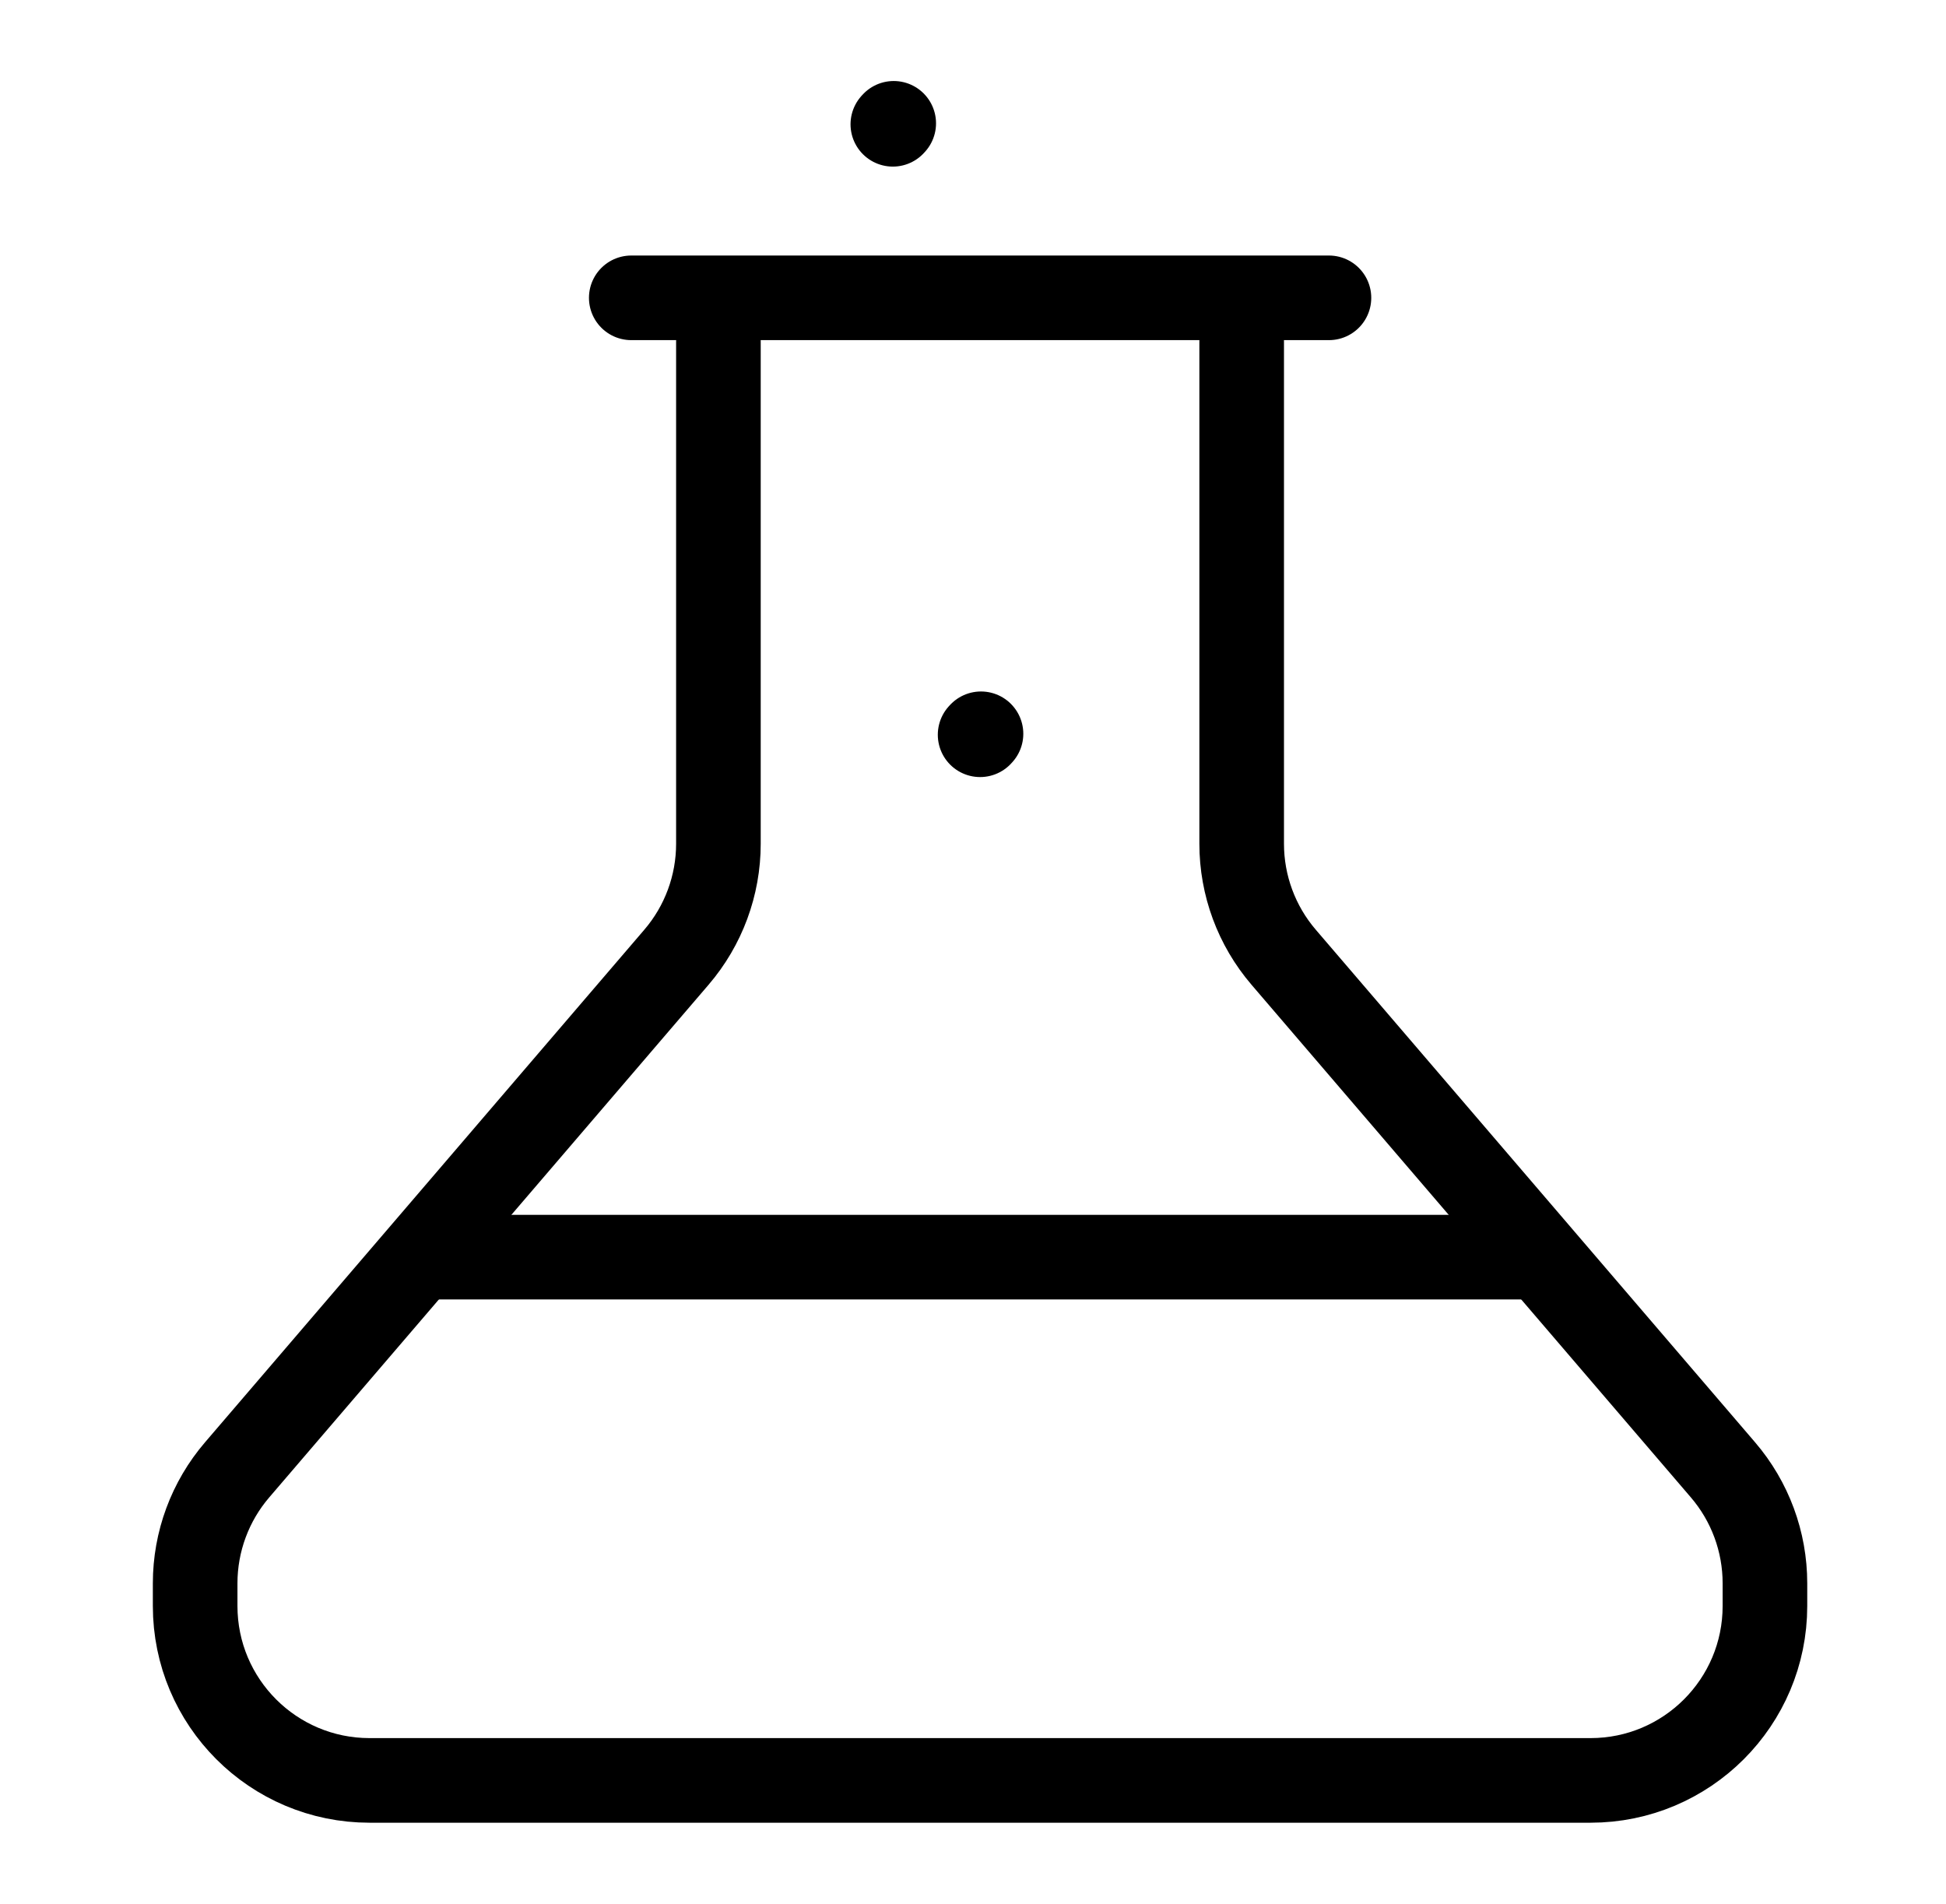
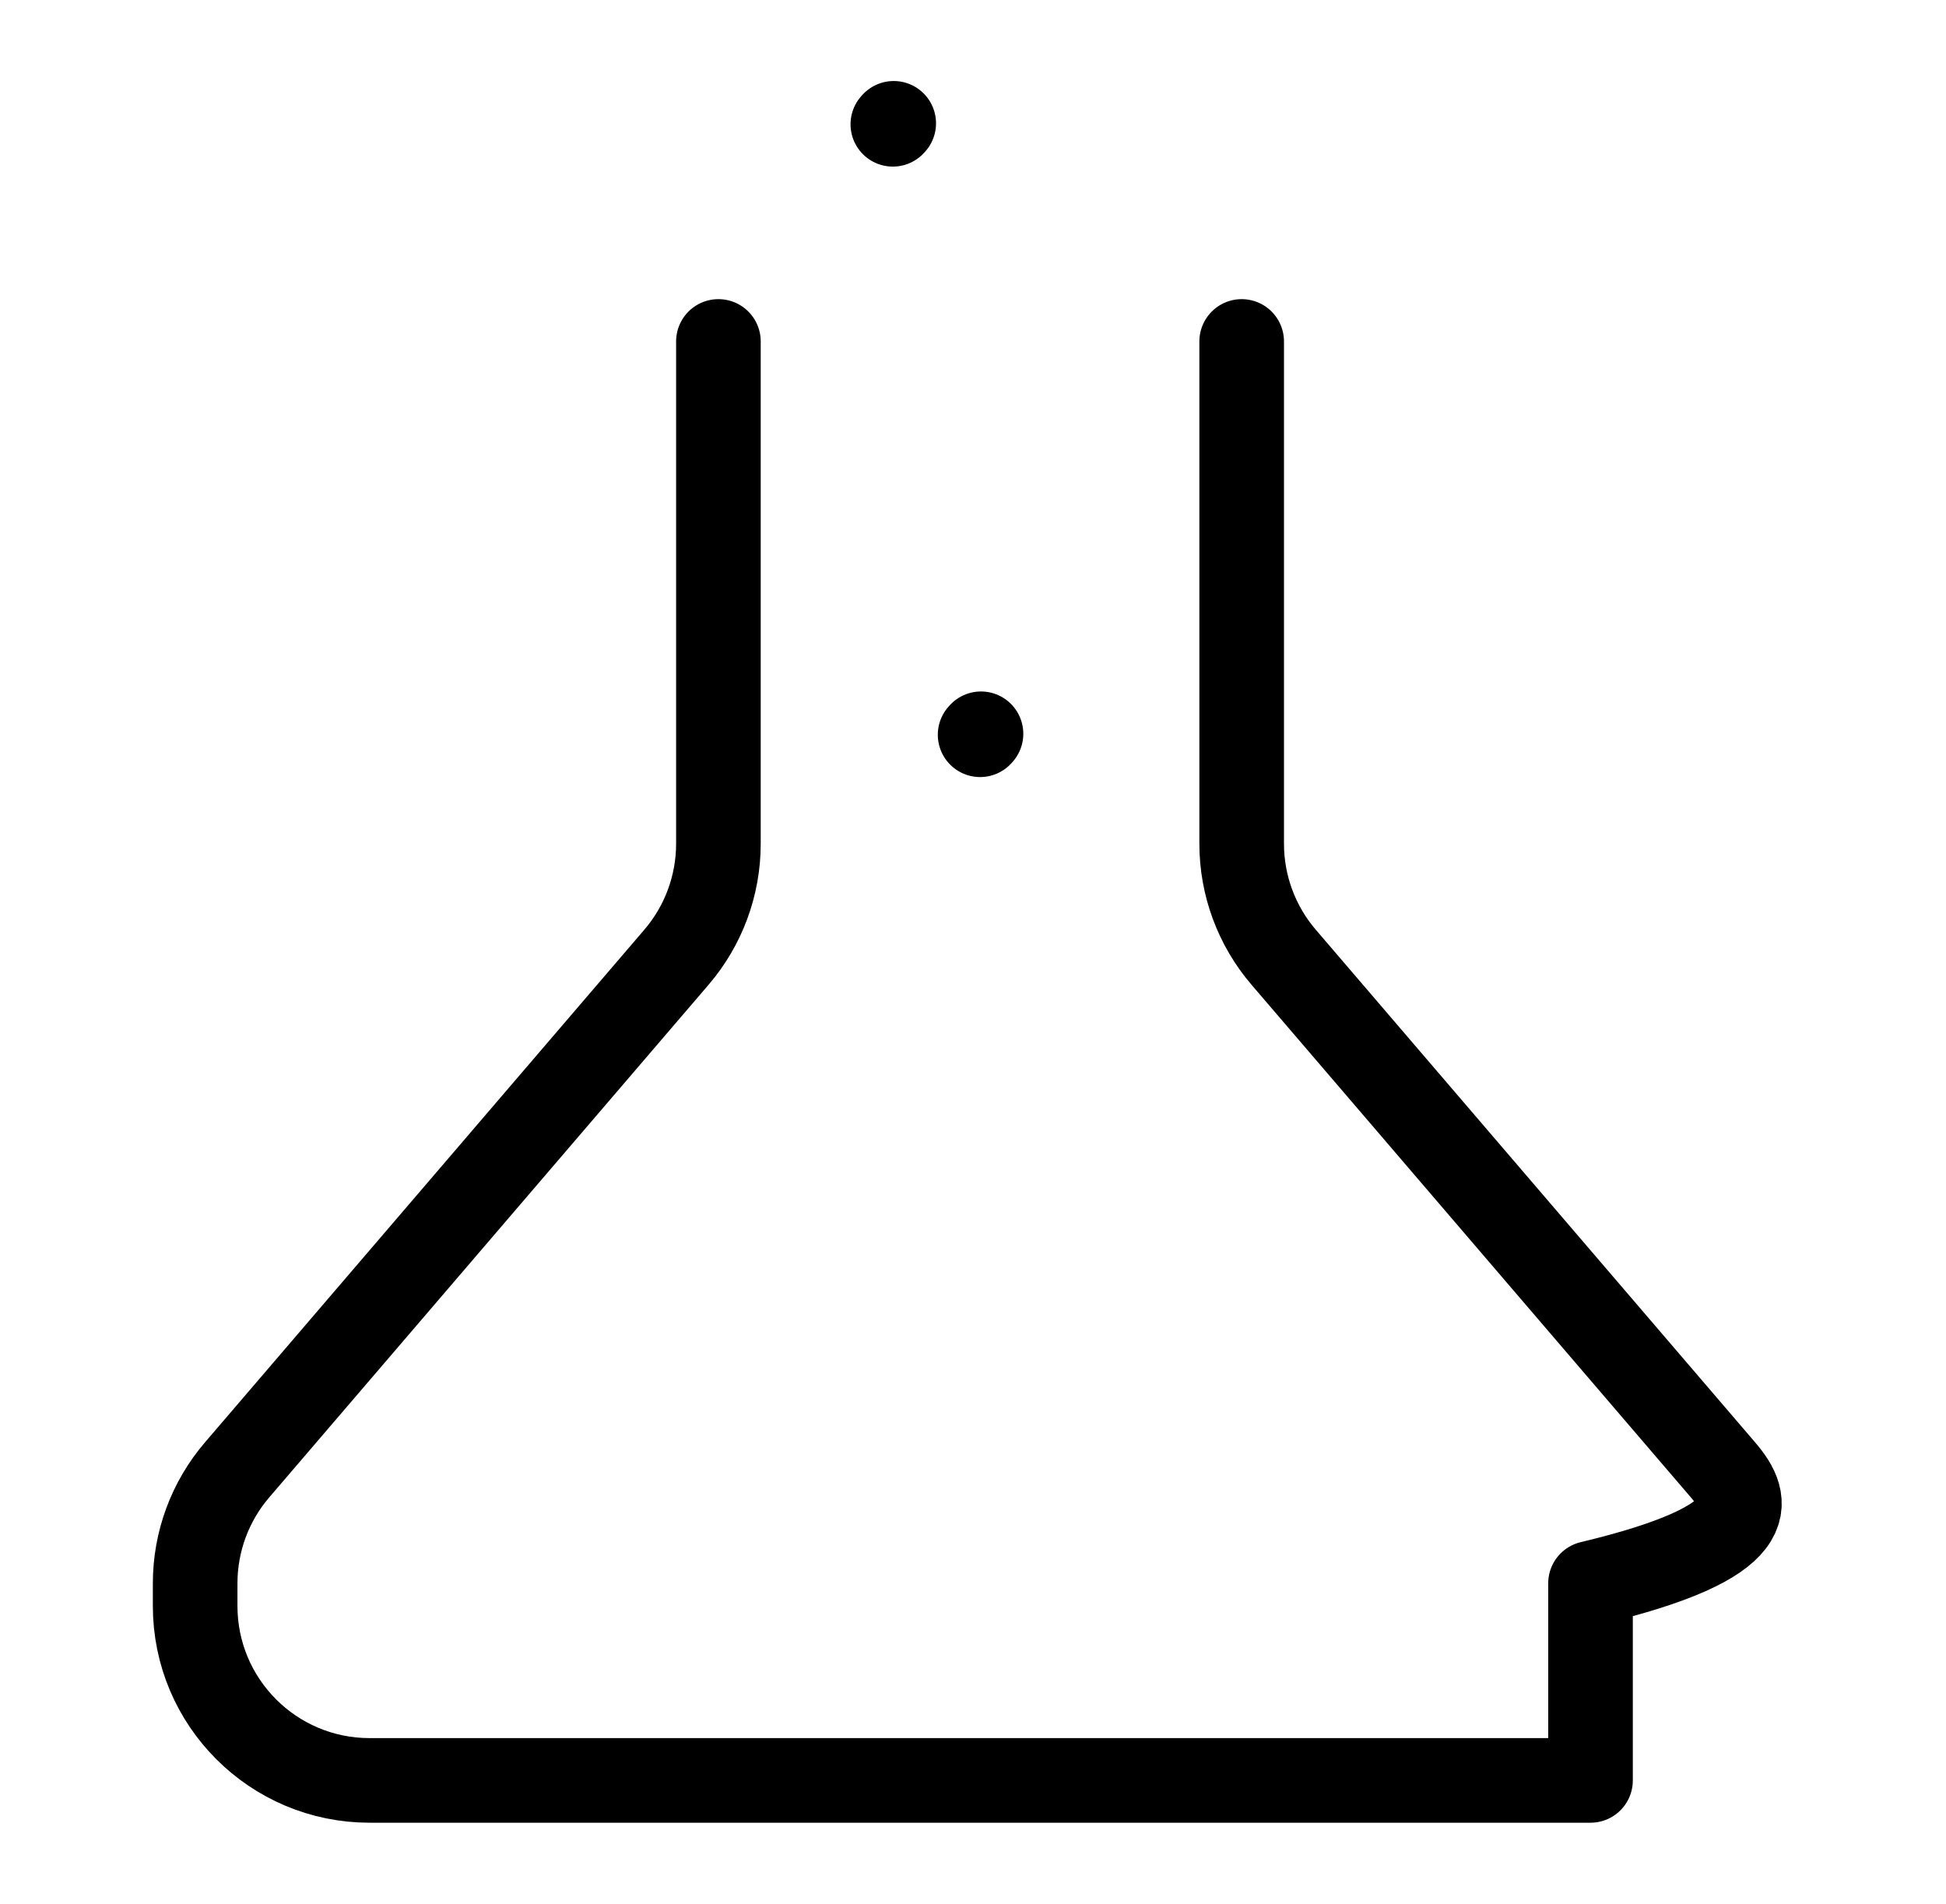
<svg xmlns="http://www.w3.org/2000/svg" width="46" height="45" viewBox="0 0 46 45" fill="none">
-   <path d="M36.569 29.716H9.77" stroke="black" stroke-width="2" stroke-linejoin="round" />
-   <path d="M31.414 7.04H14.922" stroke="black" stroke-width="2" stroke-linecap="round" stroke-linejoin="round" />
-   <path d="M16.982 8.071V19.945C16.982 20.929 16.63 21.881 15.989 22.628L5.606 34.743C4.965 35.49 4.613 36.441 4.613 37.426V37.962C4.613 40.239 6.459 42.085 8.736 42.085H37.597C39.874 42.085 41.72 40.239 41.72 37.962V37.426C41.72 36.441 41.368 35.49 40.727 34.743L30.344 22.628C29.703 21.881 29.351 20.929 29.351 19.945V8.071" stroke="black" stroke-width="2" stroke-linecap="round" stroke-linejoin="round" />
+   <path d="M16.982 8.071V19.945C16.982 20.929 16.63 21.881 15.989 22.628L5.606 34.743C4.965 35.49 4.613 36.441 4.613 37.426V37.962C4.613 40.239 6.459 42.085 8.736 42.085H37.597V37.426C41.72 36.441 41.368 35.49 40.727 34.743L30.344 22.628C29.703 21.881 29.351 20.929 29.351 19.945V8.071" stroke="black" stroke-width="2" stroke-linecap="round" stroke-linejoin="round" />
  <path d="M23.168 17.368L23.189 17.345" stroke="black" stroke-width="2" stroke-linecap="round" stroke-linejoin="round" />
  <path d="M21.105 2.938L21.126 2.915" stroke="black" stroke-width="2" stroke-linecap="round" stroke-linejoin="round" />
</svg>